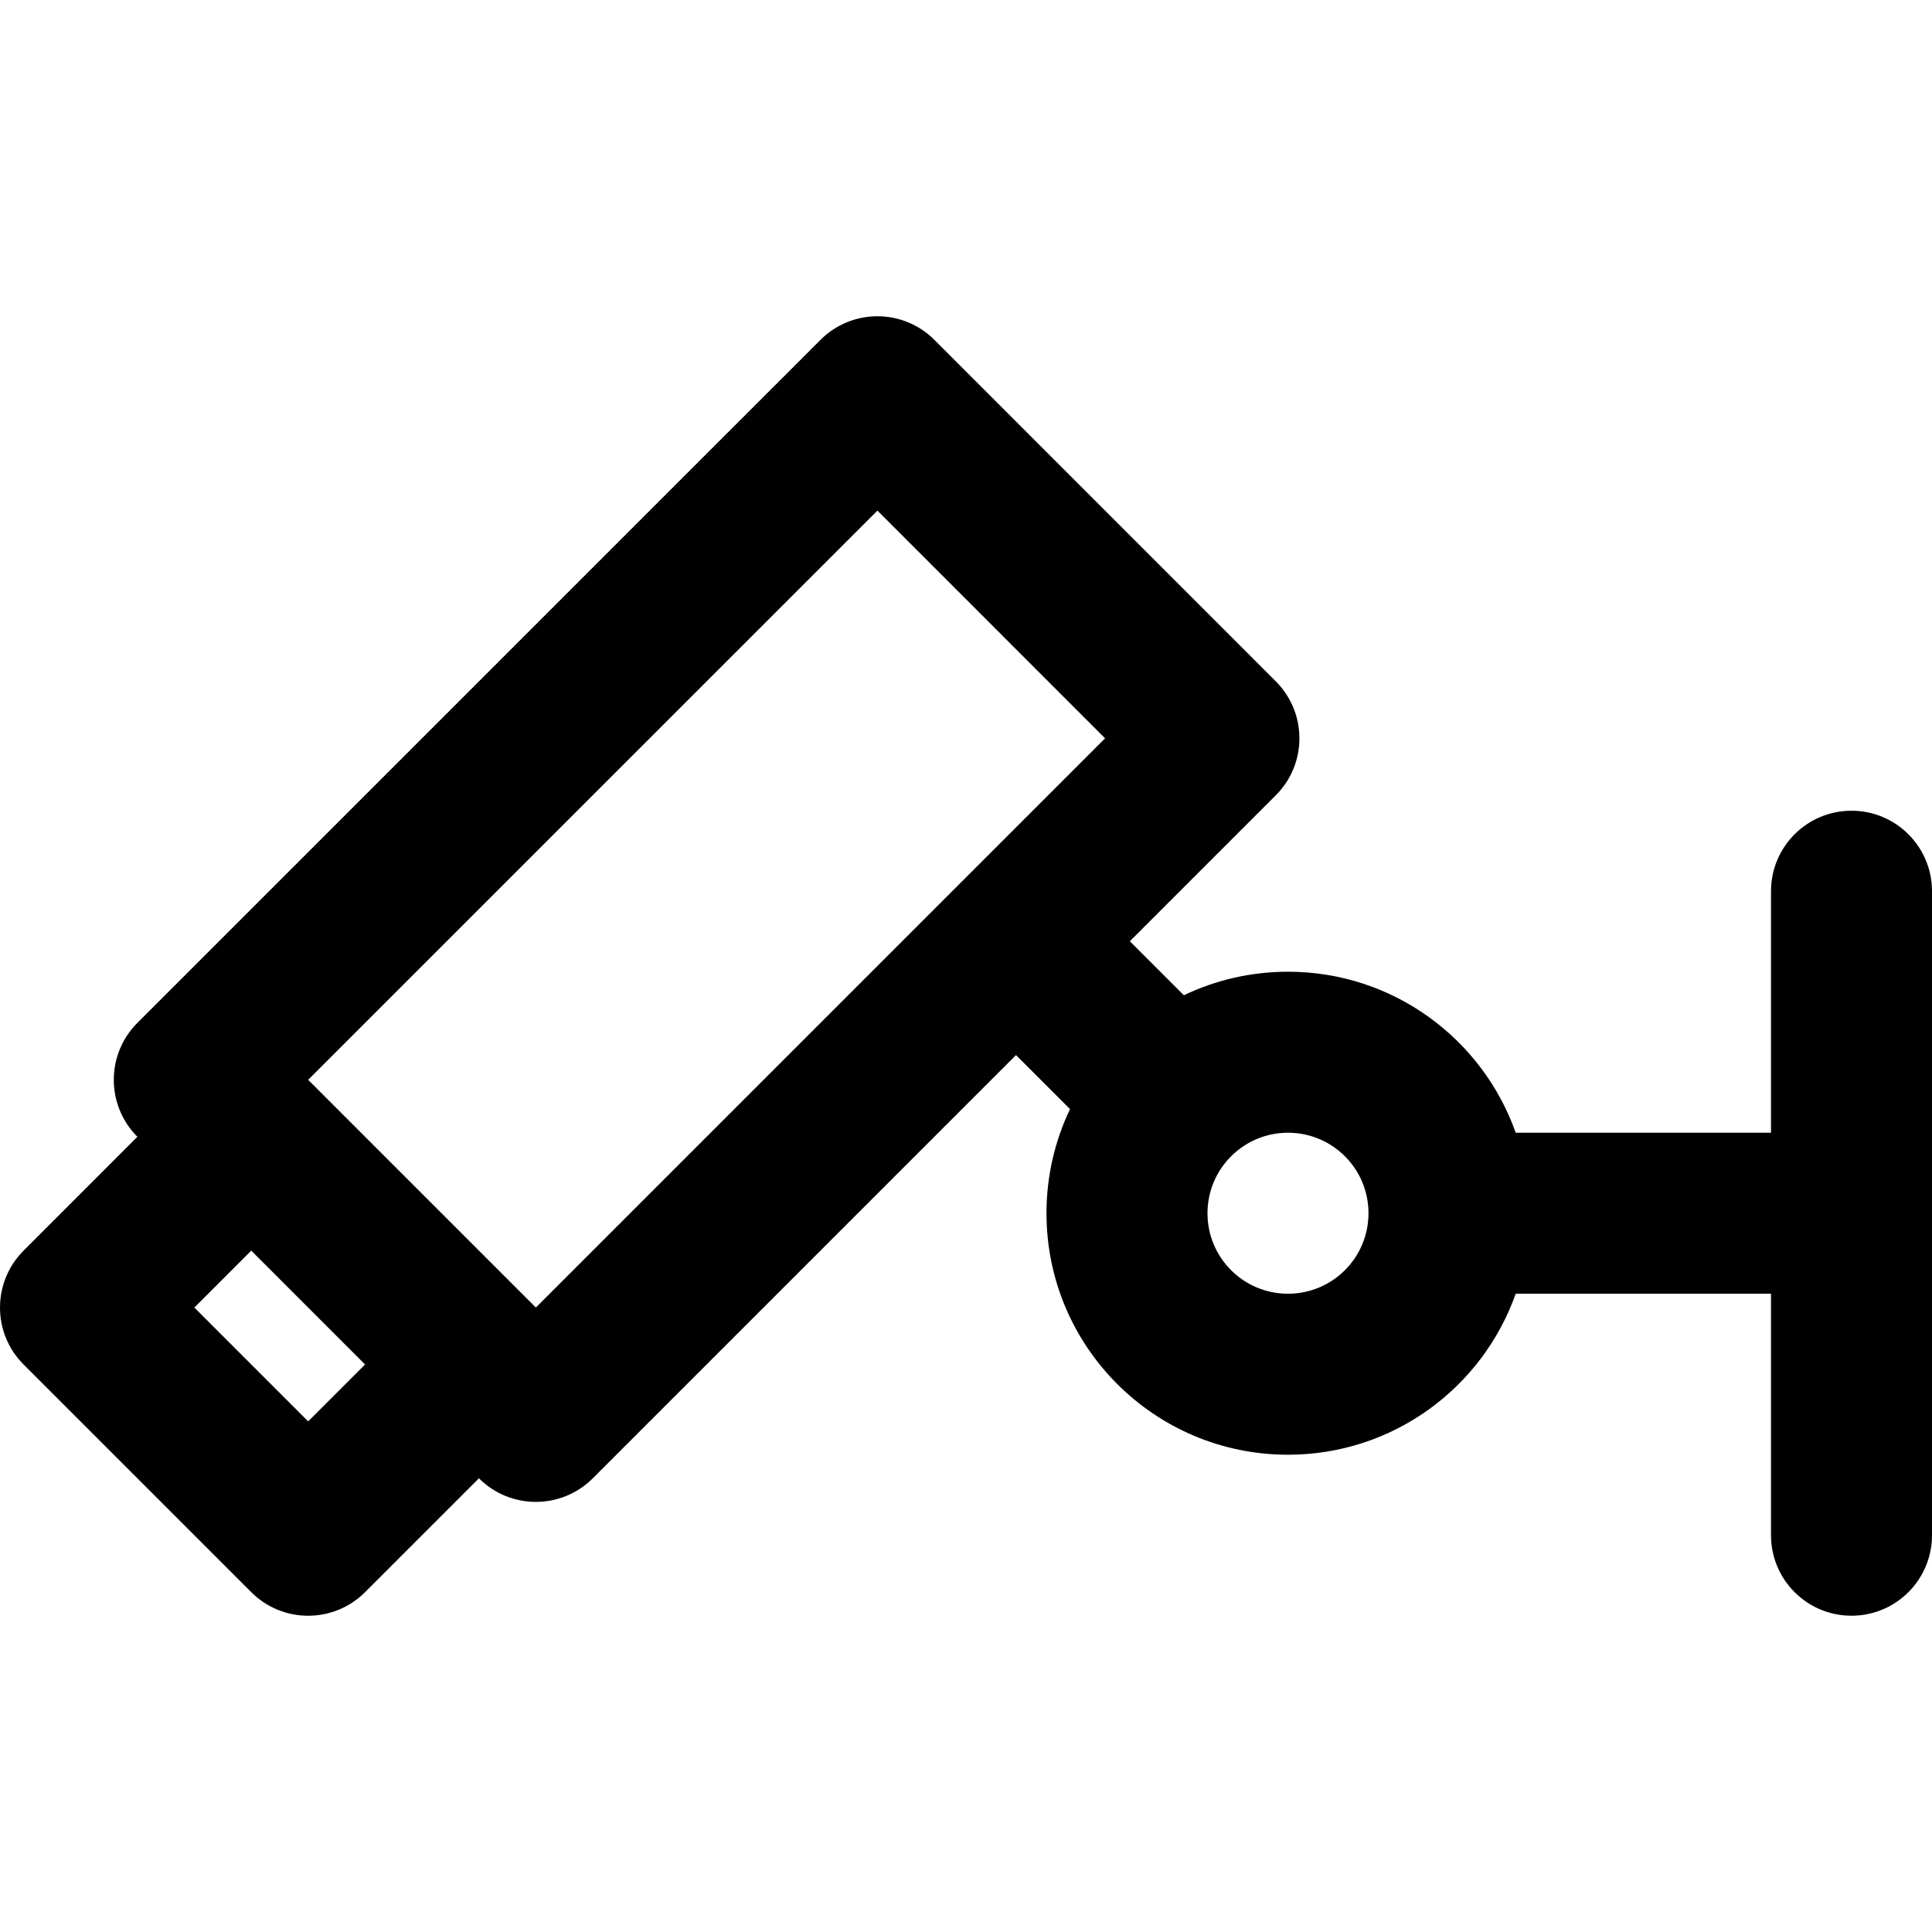
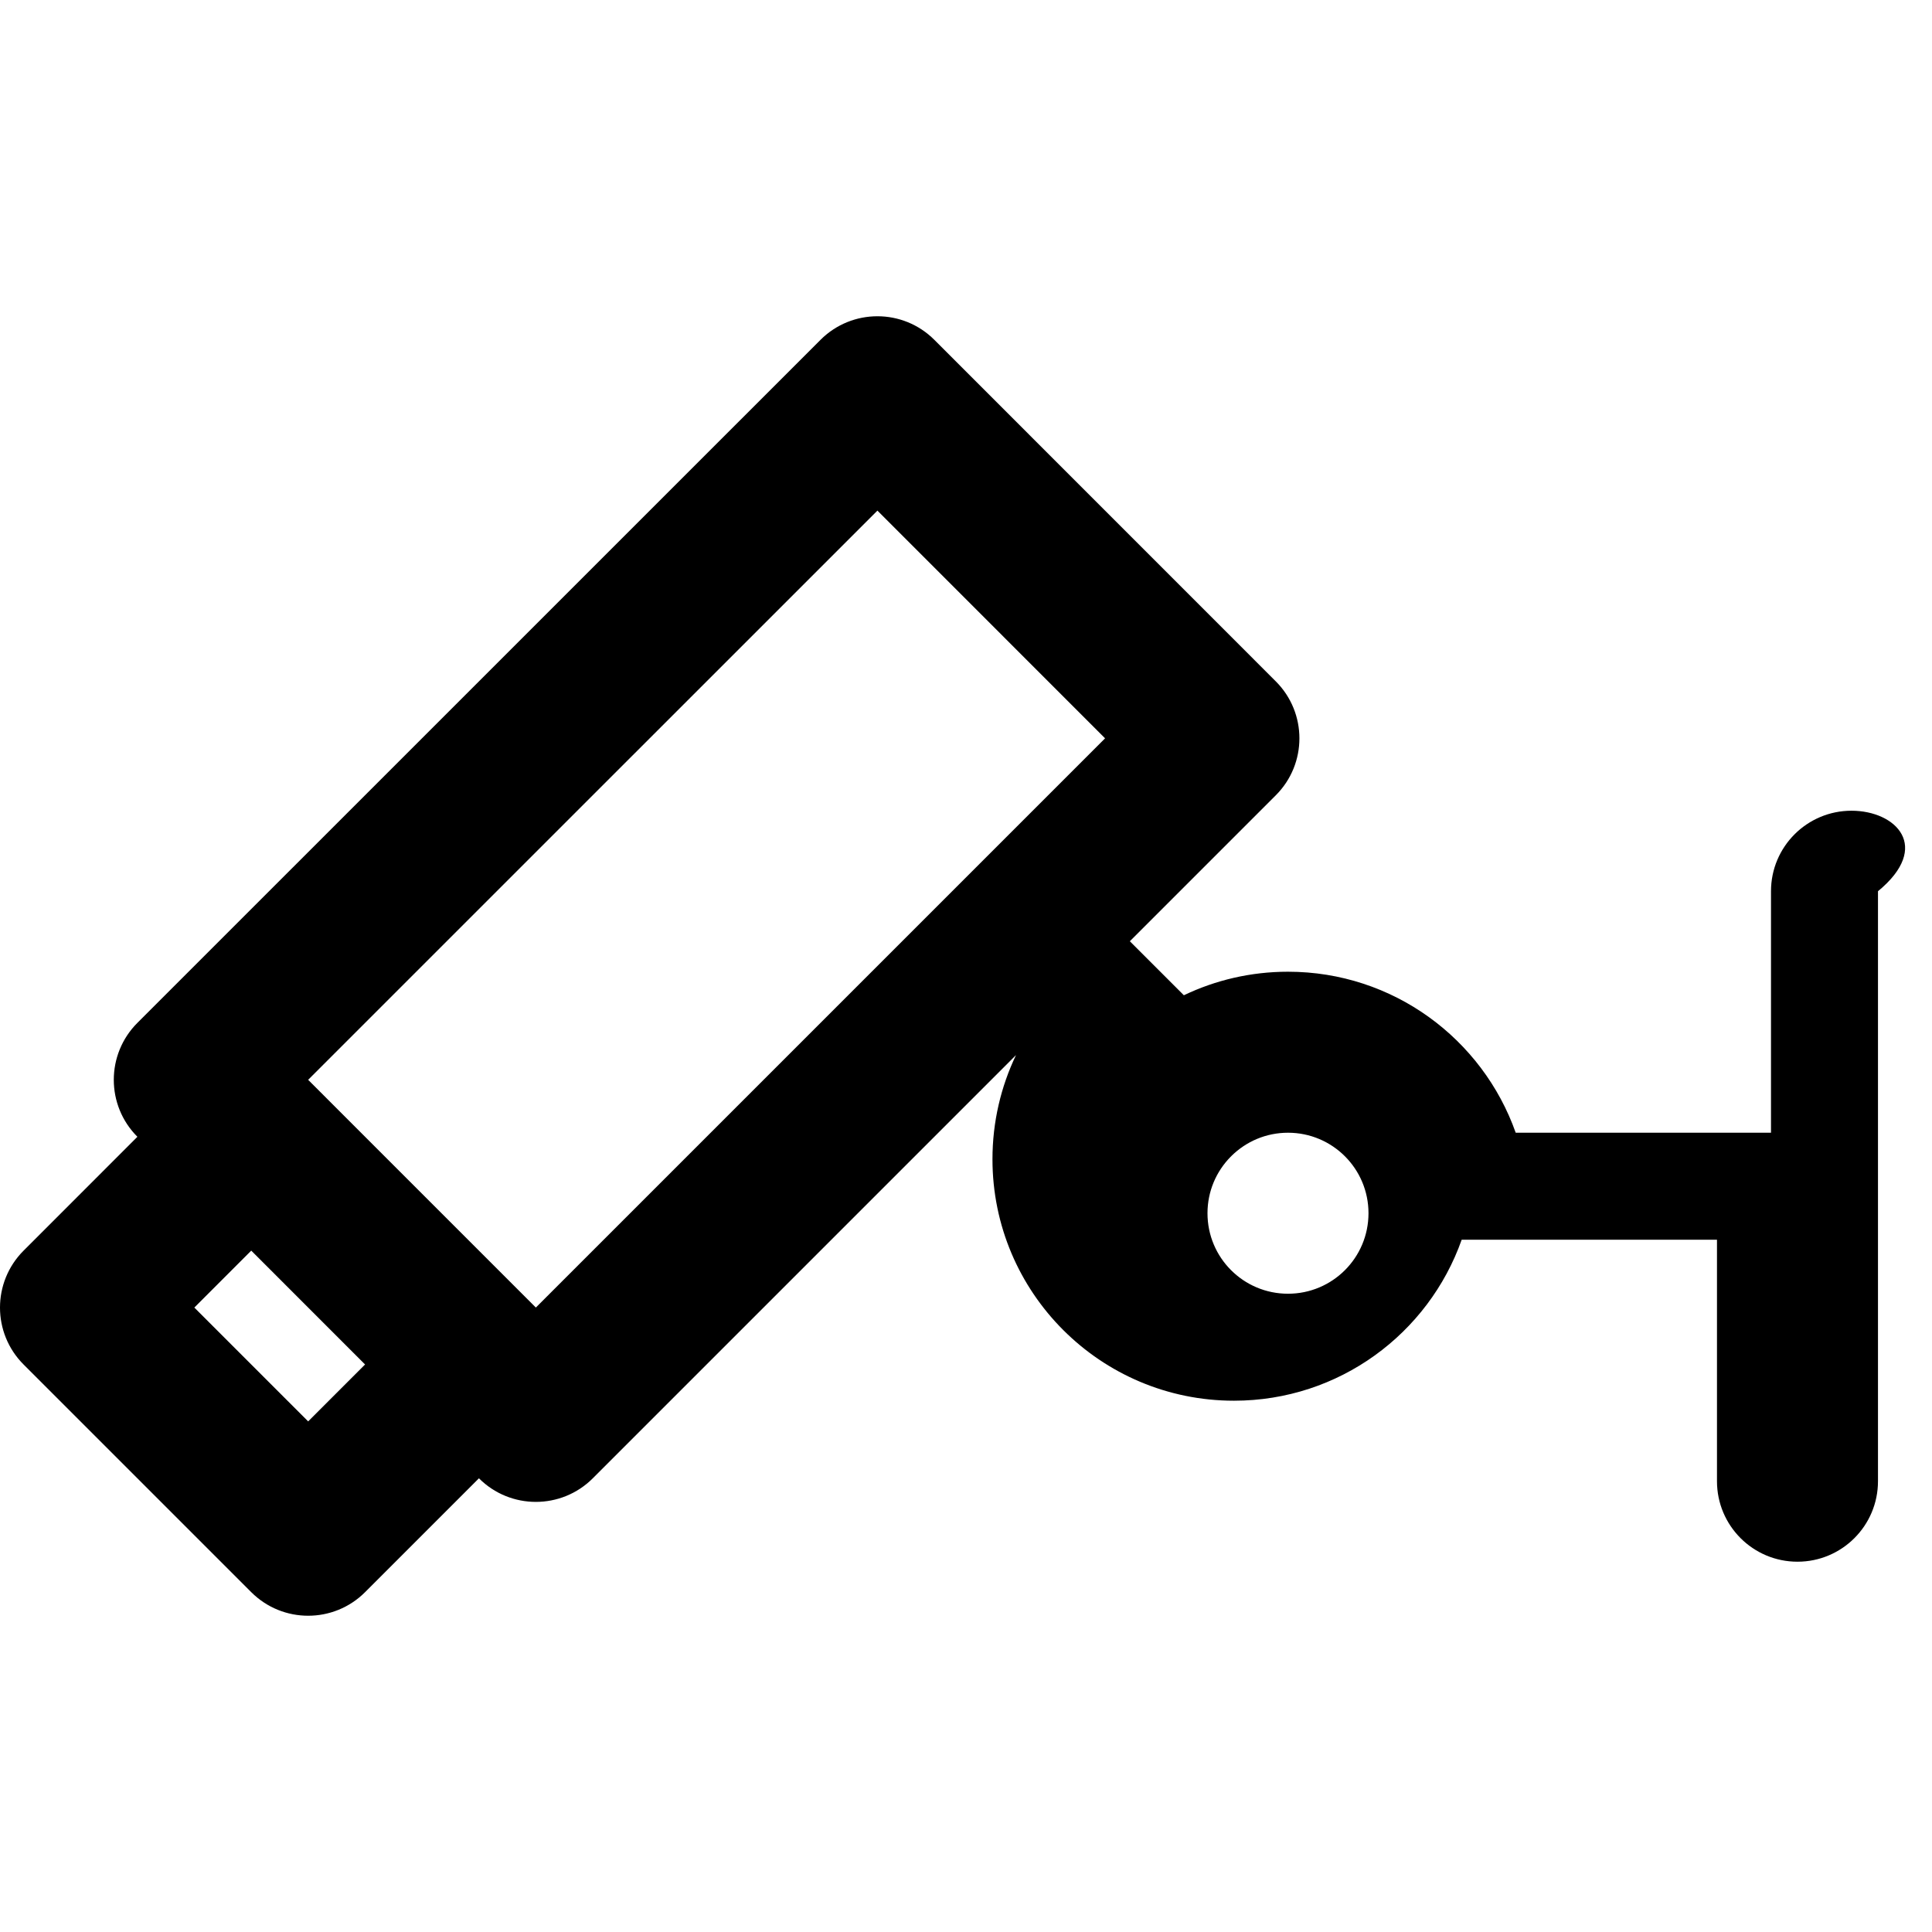
<svg xmlns="http://www.w3.org/2000/svg" version="1.1" id="Layer_1" x="0px" y="0px" viewBox="0 0 511.991 511.991" style="enable-background:new 0 0 511.991 511.991;" xml:space="preserve">
  <g>
    <g>
-       <path d="M490.658,214.846c-11.782,0-21.333,9.551-21.333,21.333v64h-67.654c-8.784-24.858-32.474-42.667-60.346-42.667    c-9.882,0-19.238,2.241-27.592,6.238l-14.316-14.316l38.687-38.687c8.331-8.33,8.331-21.837,0.002-30.168l-90.496-90.517    c-8.331-8.333-21.839-8.334-30.171-0.003L36.404,271.073c-8.332,8.331-8.332,21.839-0.001,30.171l0.009,0.009L6.245,331.434    c-8.328,8.332-8.326,21.837,0.004,30.166l60.331,60.331c8.331,8.331,21.839,8.331,30.17,0l30.171-30.171l0.001,0.001    c8.331,8.331,21.839,8.331,30.17,0l112.157-112.157l14.316,14.316c-3.997,8.354-6.238,17.71-6.238,27.592    c0,35.355,28.645,64,64,64c27.872,0,51.562-17.808,60.346-42.667h67.654v64c0,11.782,9.551,21.333,21.333,21.333    s21.333-9.551,21.333-21.333V236.179C511.991,224.397,502.44,214.846,490.658,214.846z M96.745,361.595l-15.081,15.081    L51.5,346.512l15.082-15.089l3.04,3.04L96.745,361.595z M142.005,346.506L99.82,304.321l-18.151-18.157    c-0.002-0.002-0.005-0.004-0.007-0.007L232.52,135.316l60.331,60.345l-38.667,38.667c-0.007,0.007-0.015,0.013-0.022,0.02    s-0.013,0.015-0.02,0.022L142.005,346.506z M341.325,342.846c-11.791,0-21.333-9.542-21.333-21.333    c0-5.821,2.332-11.088,6.105-14.935c0.05-0.049,0.104-0.09,0.154-0.139c0.049-0.049,0.09-0.104,0.139-0.154    c3.847-3.773,9.114-6.105,14.935-6.105c11.791,0,21.333,9.542,21.333,21.333S353.116,342.846,341.325,342.846z" />
+       <path d="M490.658,214.846c-11.782,0-21.333,9.551-21.333,21.333v64h-67.654c-8.784-24.858-32.474-42.667-60.346-42.667    c-9.882,0-19.238,2.241-27.592,6.238l-14.316-14.316l38.687-38.687c8.331-8.33,8.331-21.837,0.002-30.168l-90.496-90.517    c-8.331-8.333-21.839-8.334-30.171-0.003L36.404,271.073c-8.332,8.331-8.332,21.839-0.001,30.171l0.009,0.009L6.245,331.434    c-8.328,8.332-8.326,21.837,0.004,30.166l60.331,60.331c8.331,8.331,21.839,8.331,30.17,0l30.171-30.171l0.001,0.001    c8.331,8.331,21.839,8.331,30.17,0l112.157-112.157c-3.997,8.354-6.238,17.71-6.238,27.592    c0,35.355,28.645,64,64,64c27.872,0,51.562-17.808,60.346-42.667h67.654v64c0,11.782,9.551,21.333,21.333,21.333    s21.333-9.551,21.333-21.333V236.179C511.991,224.397,502.44,214.846,490.658,214.846z M96.745,361.595l-15.081,15.081    L51.5,346.512l15.082-15.089l3.04,3.04L96.745,361.595z M142.005,346.506L99.82,304.321l-18.151-18.157    c-0.002-0.002-0.005-0.004-0.007-0.007L232.52,135.316l60.331,60.345l-38.667,38.667c-0.007,0.007-0.015,0.013-0.022,0.02    s-0.013,0.015-0.02,0.022L142.005,346.506z M341.325,342.846c-11.791,0-21.333-9.542-21.333-21.333    c0-5.821,2.332-11.088,6.105-14.935c0.05-0.049,0.104-0.09,0.154-0.139c0.049-0.049,0.09-0.104,0.139-0.154    c3.847-3.773,9.114-6.105,14.935-6.105c11.791,0,21.333,9.542,21.333,21.333S353.116,342.846,341.325,342.846z" />
    </g>
  </g>
  <g>
</g>
  <g>
</g>
  <g>
</g>
  <g>
</g>
  <g>
</g>
  <g>
</g>
  <g>
</g>
  <g>
</g>
  <g>
</g>
  <g>
</g>
  <g>
</g>
  <g>
</g>
  <g>
</g>
  <g>
</g>
  <g>
</g>
</svg>